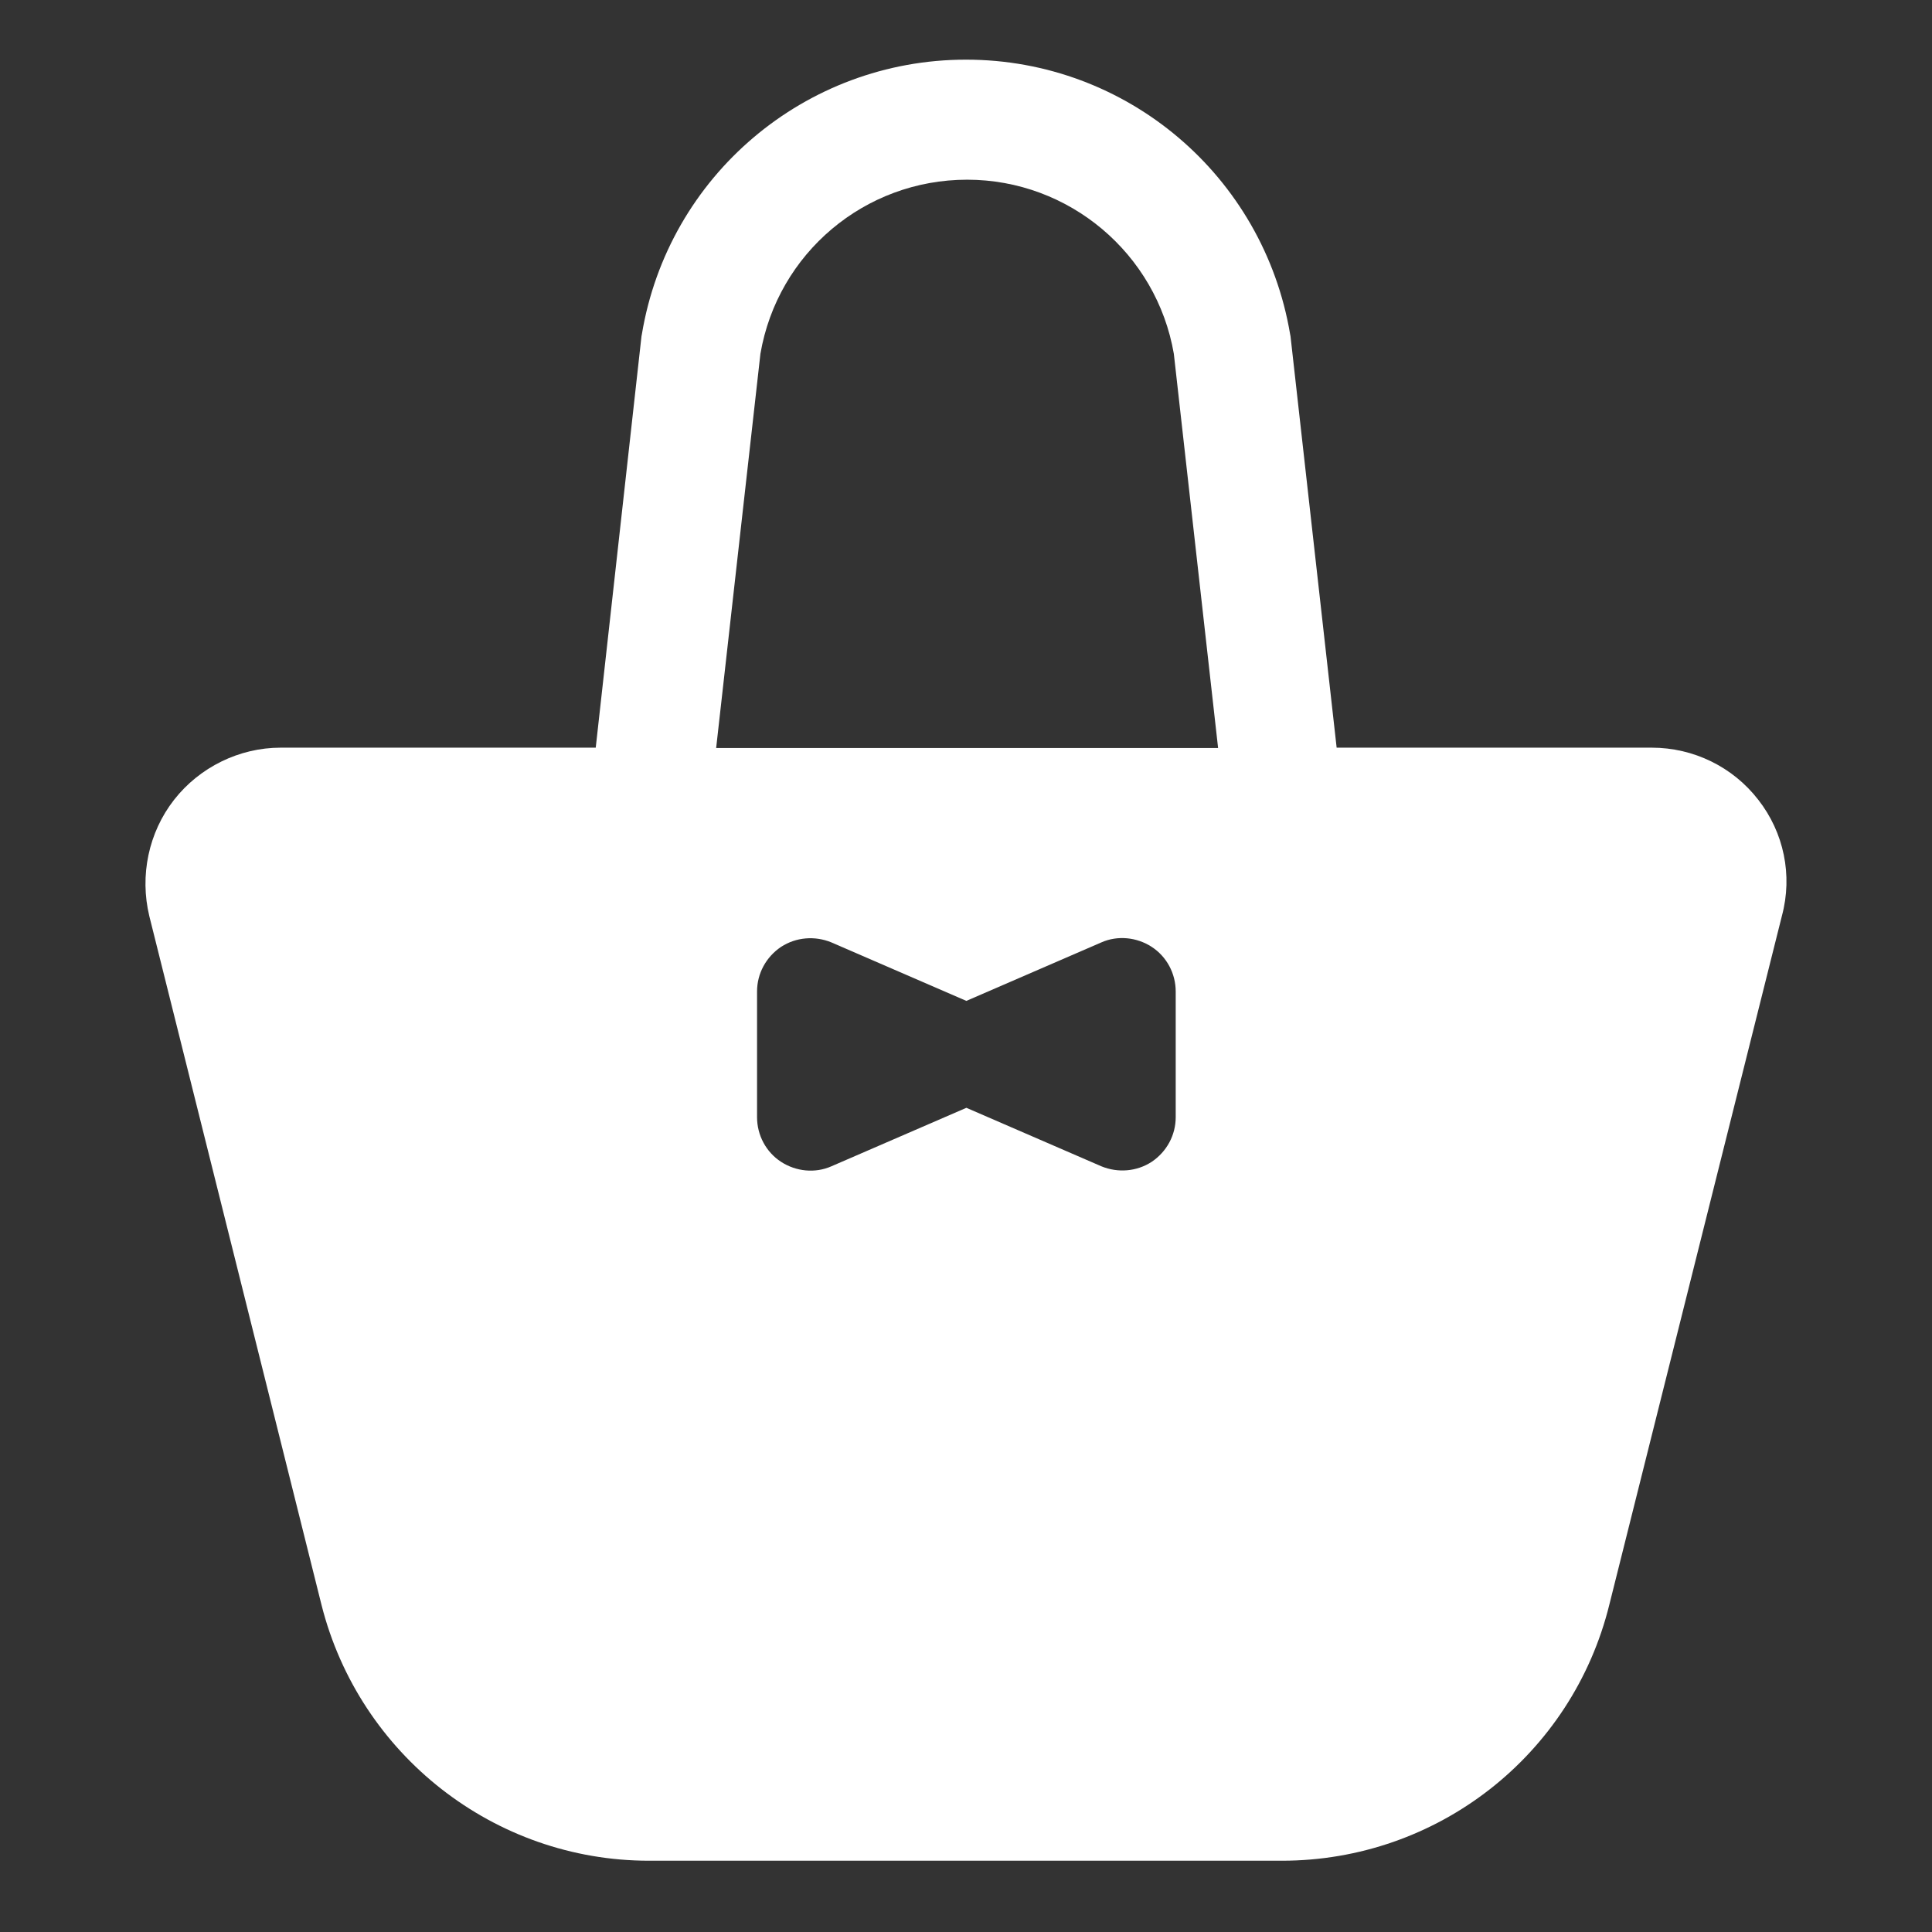
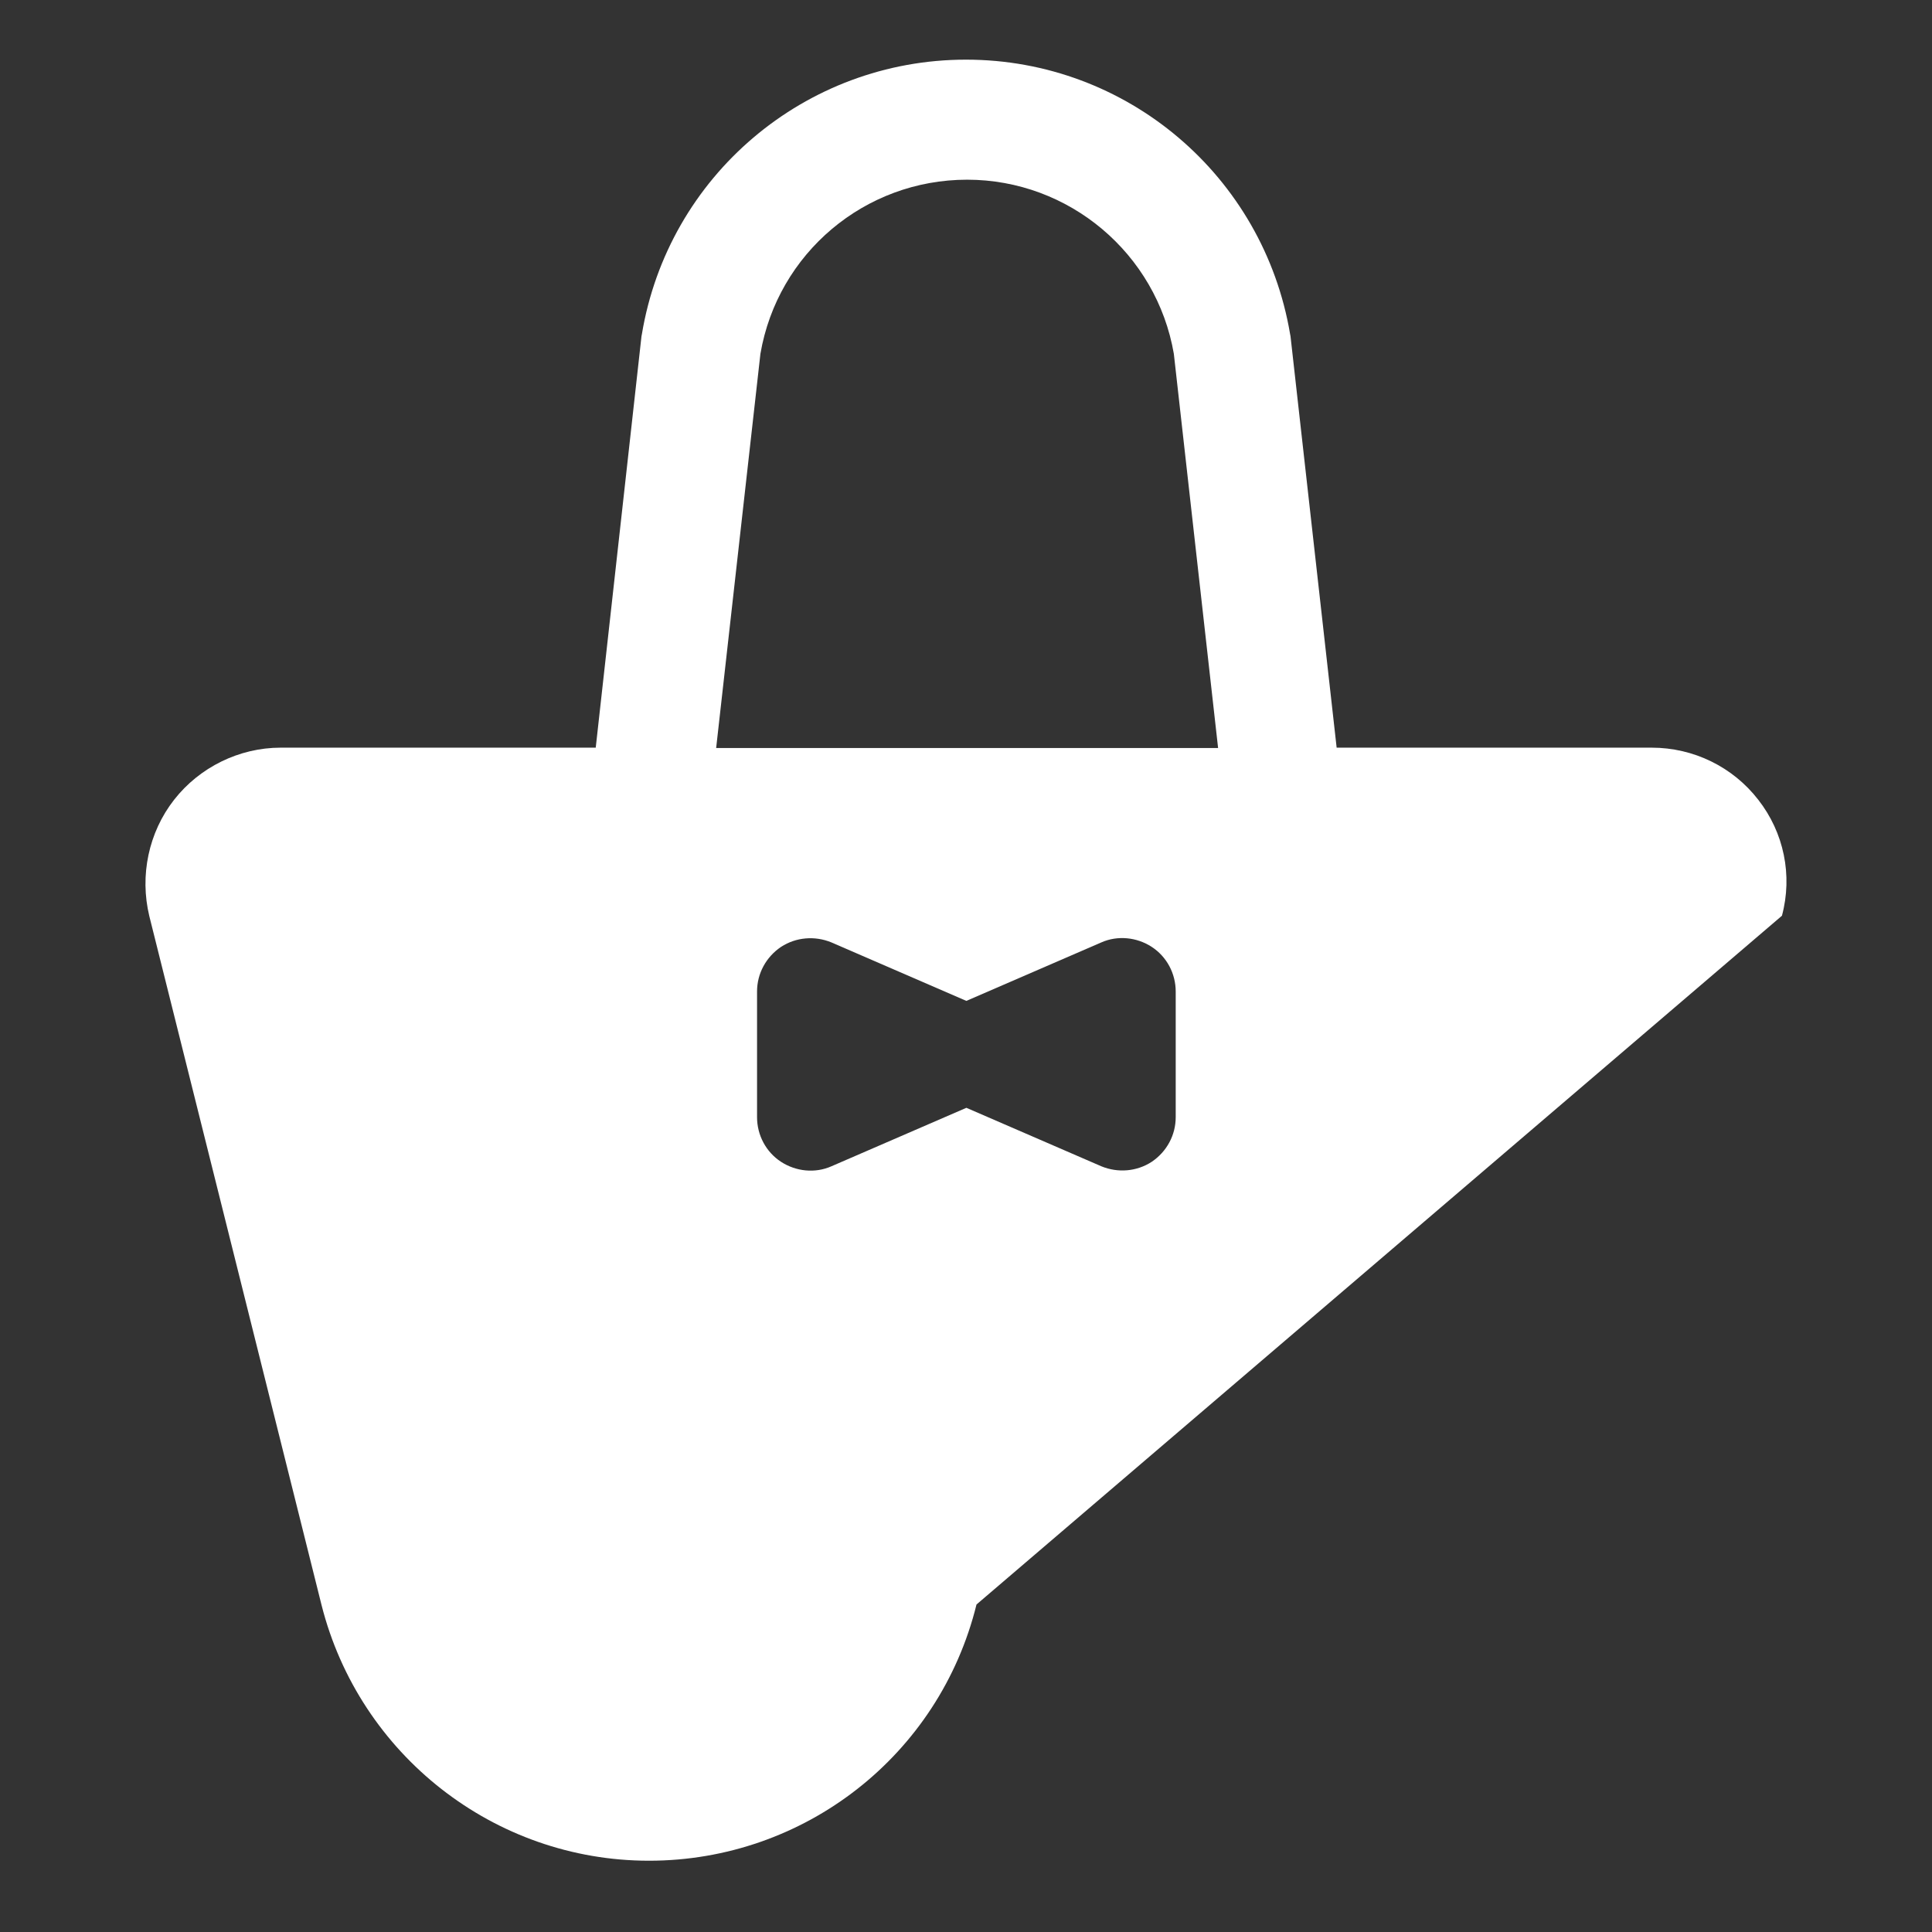
<svg xmlns="http://www.w3.org/2000/svg" version="1.1" id="レイヤー_1" x="0px" y="0px" viewBox="0 0 515 515" style="enable-background:new 0 0 515 515;" xml:space="preserve">
  <rect x="0" y="0" width="515" height="515" fill="#333333" stroke="none" />
  <style type="text/css">
	.st0{fill:#FFFFFF;}
</style>
  <g>
-     <path class="st0" d="M468.7,213.2c-6.8-8.8-17.3-13.9-28.4-13.9h-84L344,89.6l-0.1-0.5c-7.1-42.2-43.5-73.2-86.4-73.2   s-79.4,31-86.4,73.2l-0.1,0.5l-12.2,109.7h-84c-11,0-21.6,5.2-28.4,13.9s-9.2,20.2-6.6,31l45.9,183.6C95.8,467.8,131.8,496,173,496   h168.7c41.4,0,77.4-28.1,87.3-68.3L475,244.1C477.9,233.3,475.5,221.9,468.7,213.2z M313.4,297.8c0,4.8-2.4,9.2-6.4,11.9   c-4,2.6-9,3-13.4,1.2l-36-15.6l-36,15.6c-4.3,1.9-9.4,1.4-13.4-1.2c-4-2.6-6.4-7.1-6.4-11.9v-33.5c0-4.8,2.4-9.2,6.4-11.9   c4-2.6,9-3,13.4-1.2l36,15.6l36-15.6c4.3-1.9,9.4-1.4,13.4,1.2c4,2.6,6.4,7.1,6.4,11.9V297.8L313.4,297.8z M257.6,199.4h-66.7   l11.8-105.1c4.6-26.8,27.8-46.4,55.1-46.4c27.2,0,50.5,19.7,55.1,46.4l11.8,105.1L257.6,199.4L257.6,199.4z" />
+     <path class="st0" d="M468.7,213.2c-6.8-8.8-17.3-13.9-28.4-13.9h-84L344,89.6l-0.1-0.5c-7.1-42.2-43.5-73.2-86.4-73.2   s-79.4,31-86.4,73.2l-0.1,0.5l-12.2,109.7h-84c-11,0-21.6,5.2-28.4,13.9s-9.2,20.2-6.6,31l45.9,183.6C95.8,467.8,131.8,496,173,496   c41.4,0,77.4-28.1,87.3-68.3L475,244.1C477.9,233.3,475.5,221.9,468.7,213.2z M313.4,297.8c0,4.8-2.4,9.2-6.4,11.9   c-4,2.6-9,3-13.4,1.2l-36-15.6l-36,15.6c-4.3,1.9-9.4,1.4-13.4-1.2c-4-2.6-6.4-7.1-6.4-11.9v-33.5c0-4.8,2.4-9.2,6.4-11.9   c4-2.6,9-3,13.4-1.2l36,15.6l36-15.6c4.3-1.9,9.4-1.4,13.4,1.2c4,2.6,6.4,7.1,6.4,11.9V297.8L313.4,297.8z M257.6,199.4h-66.7   l11.8-105.1c4.6-26.8,27.8-46.4,55.1-46.4c27.2,0,50.5,19.7,55.1,46.4l11.8,105.1L257.6,199.4L257.6,199.4z" />
  </g>
</svg>